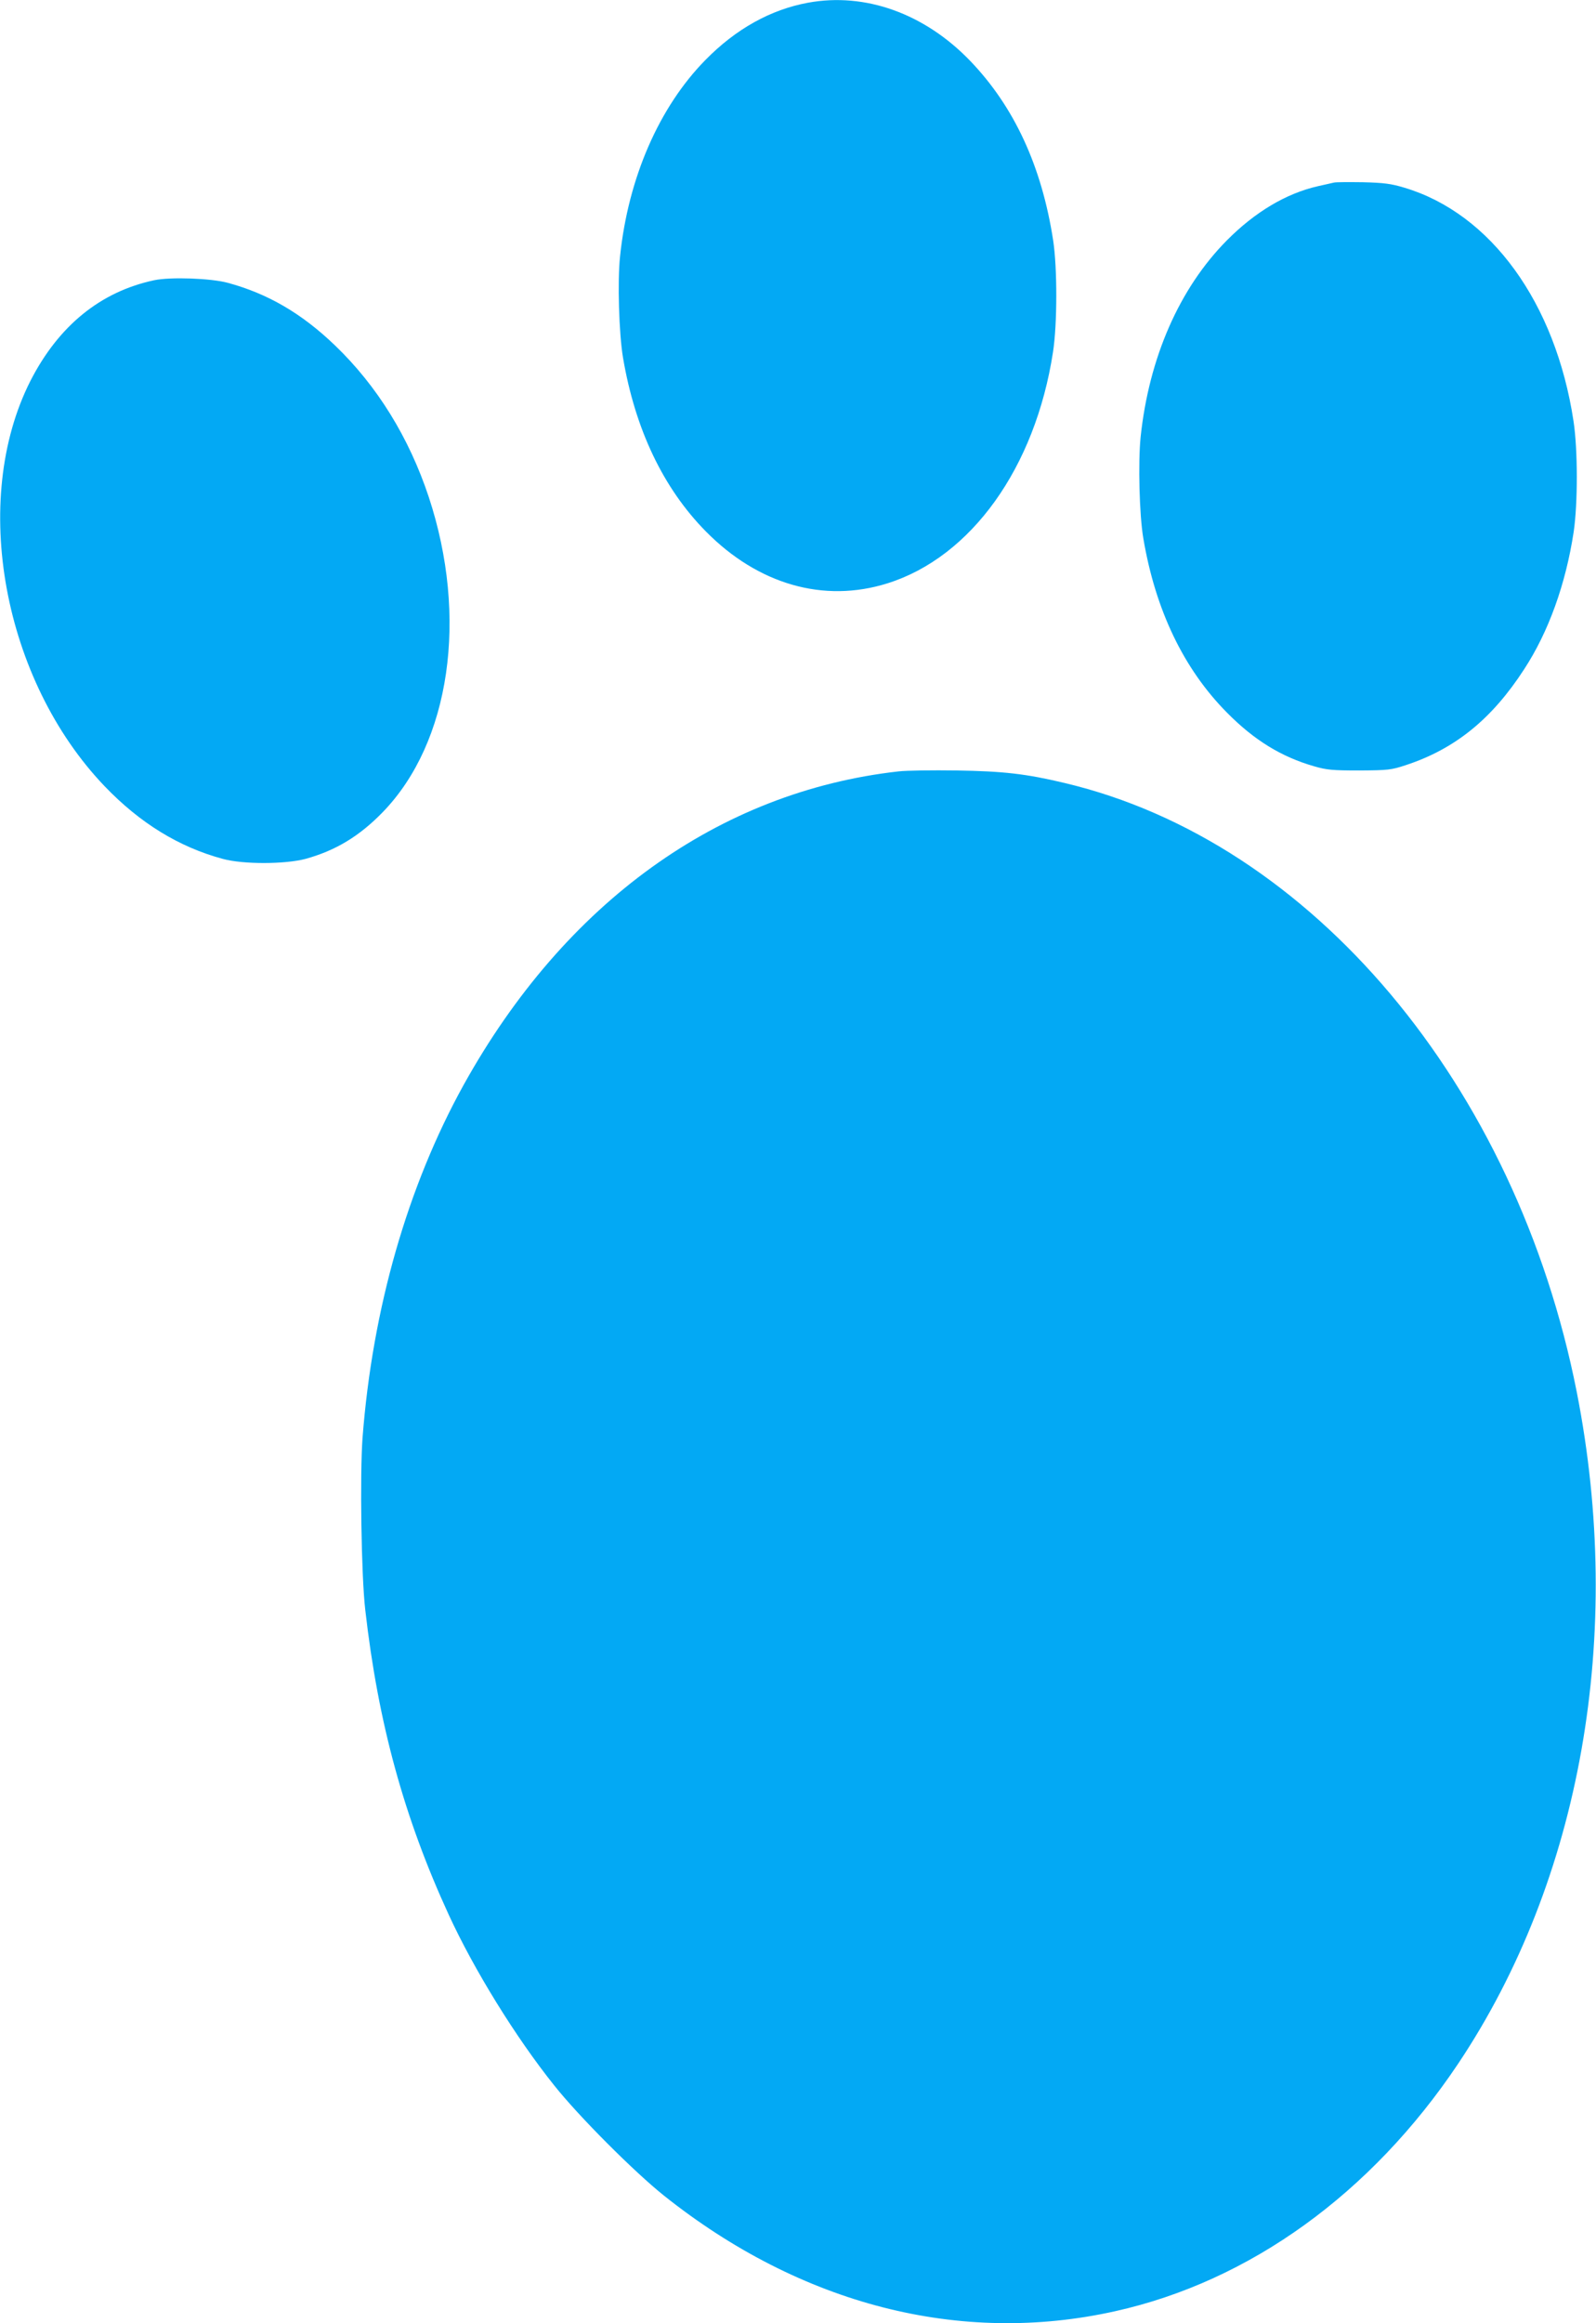
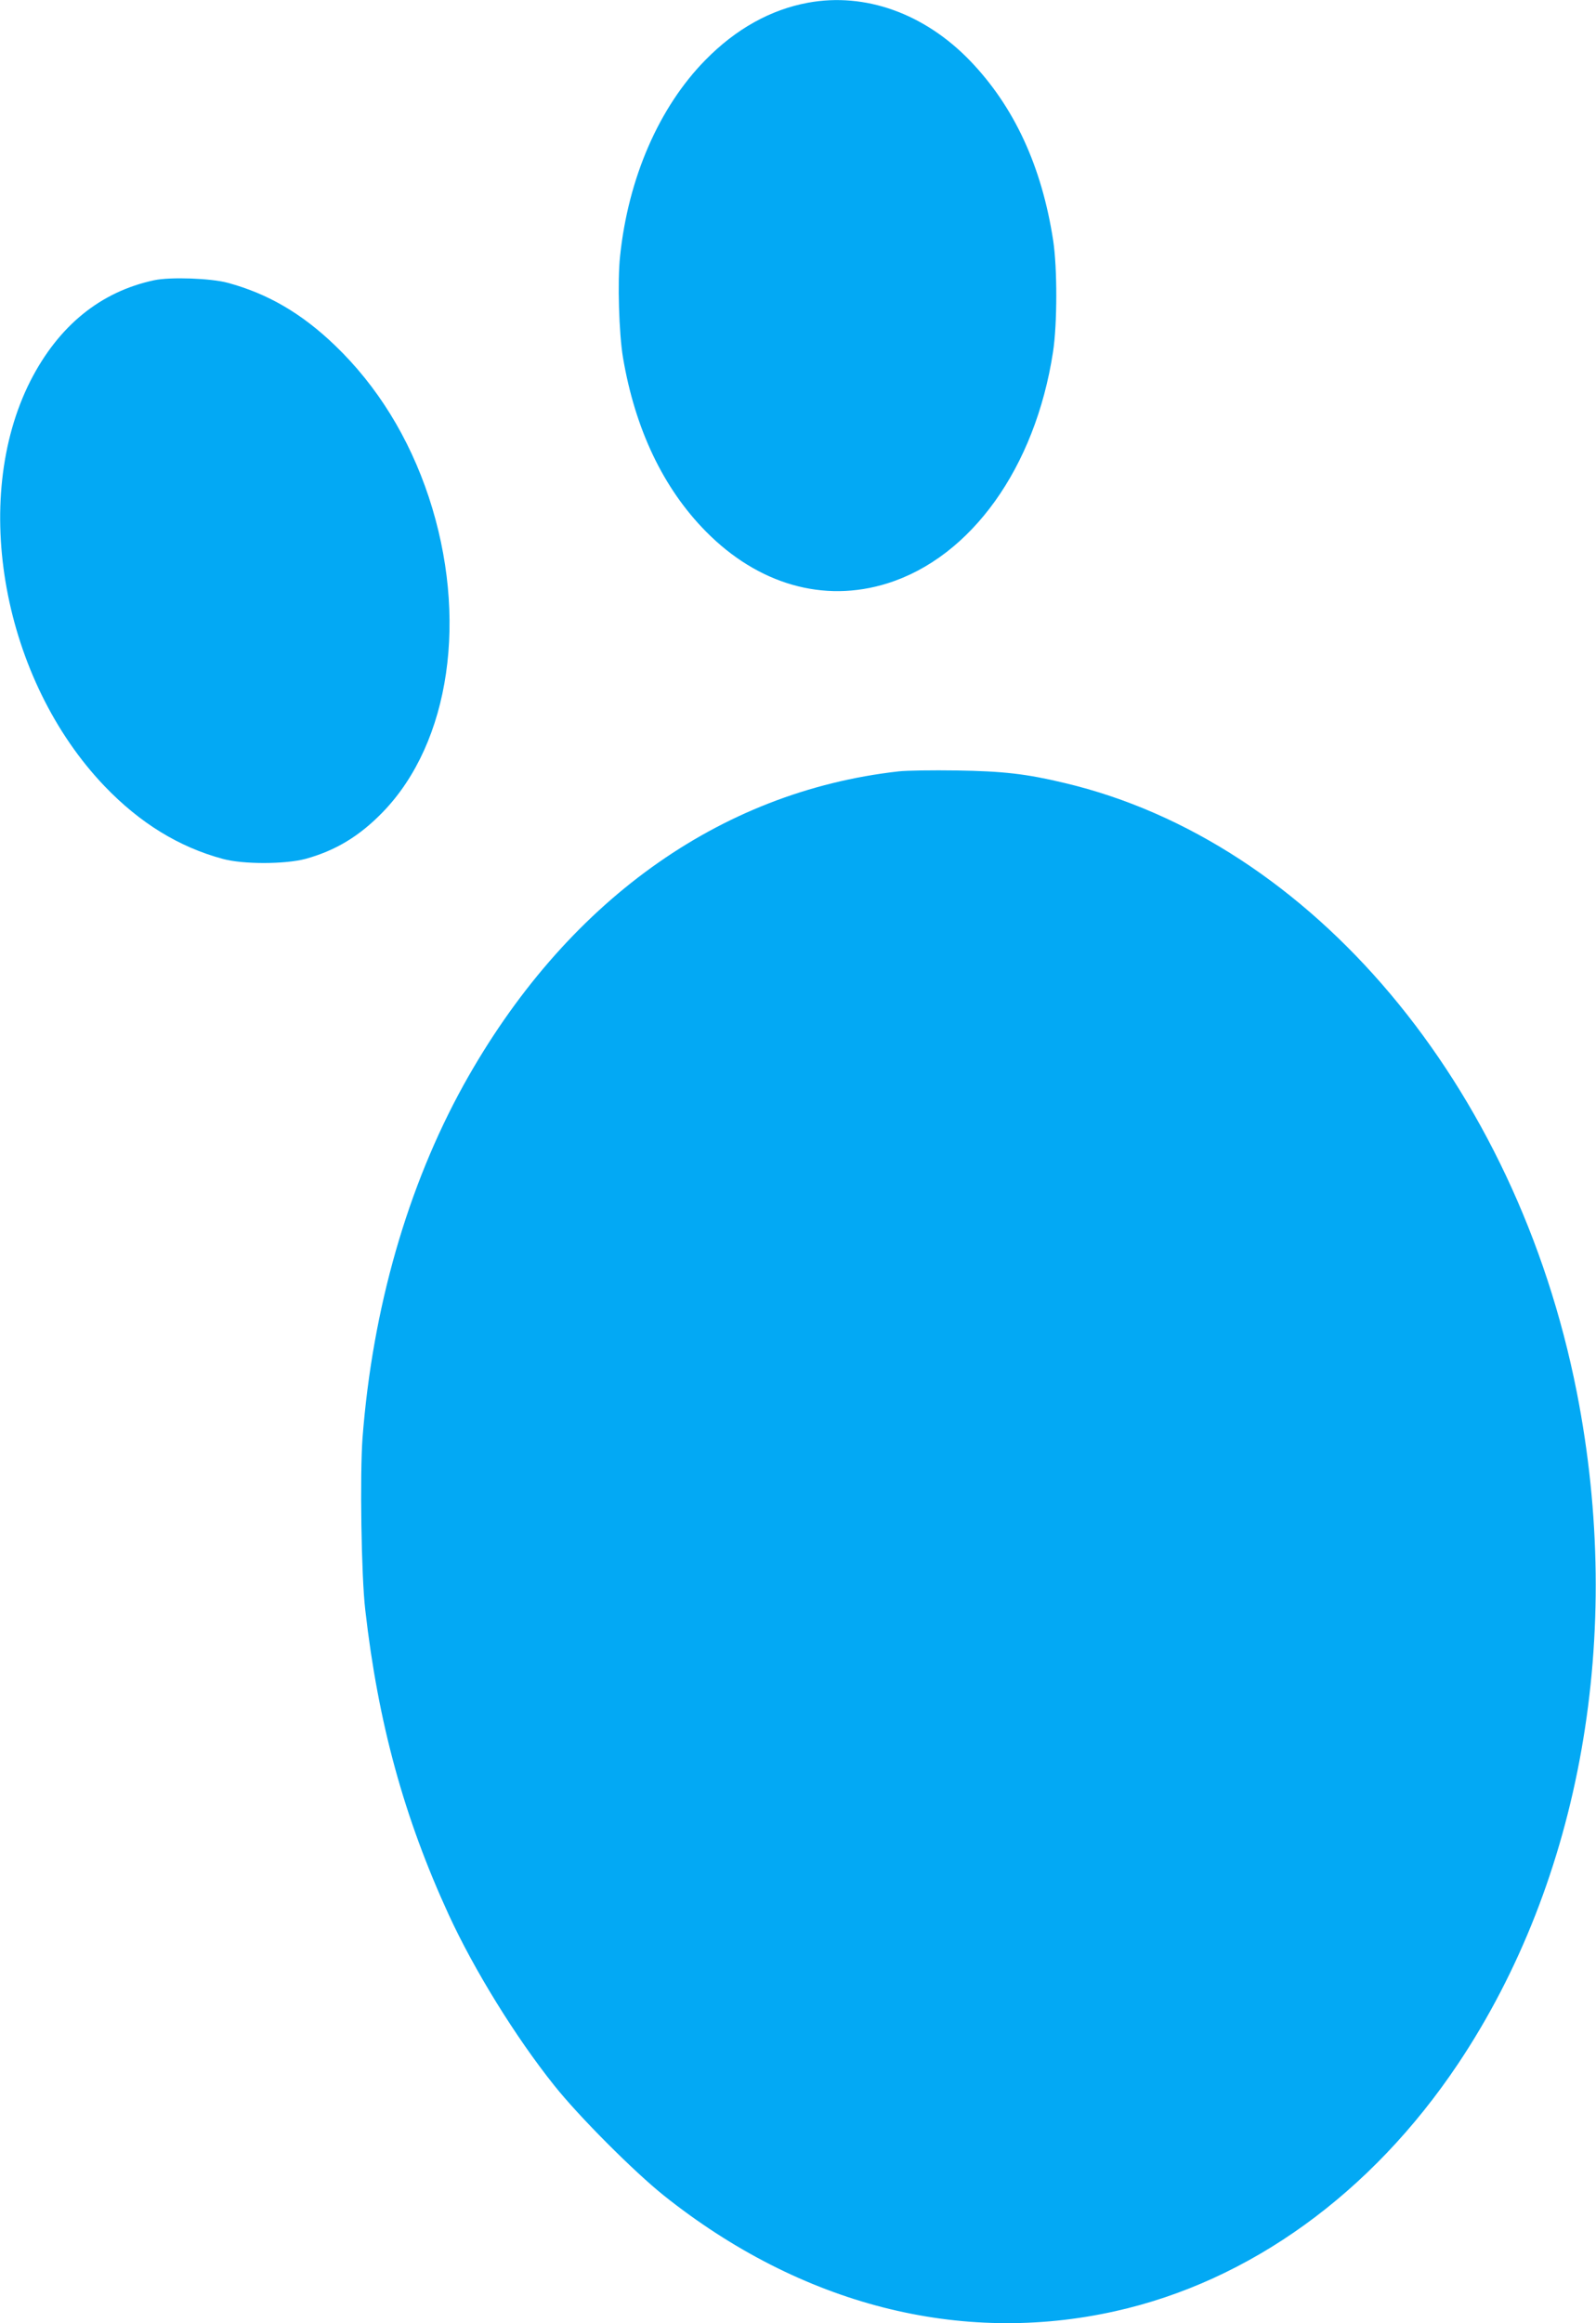
<svg xmlns="http://www.w3.org/2000/svg" version="1.0" width="880pt" height="1280pt" viewBox="0 0 880 1280" preserveAspectRatio="xMidYMid meet">
  <g transform="translate(0,1280) scale(0.1,-0.1)" fill="#03a9f4" stroke="none">
    <path d="M4455 12785 c-206 -38 -397 -144 -565 -315 -256 -260 -426 -650 -471 -1081 -15 -139 -6 -428 16 -559 67 -395 222 -720 457 -958 288 -292 650 -396 1001 -286 462 145 815 637 913 1274 24 155 24 463 1 615 -63 409 -215 737 -457 989 -252 262 -580 379 -895 321z" />
-     <path d="M7355 11794 c-11 -2 -51 -12 -89 -20 -175 -40 -346 -142 -501 -298 -262 -264 -430 -647 -476 -1085 -14 -140 -7 -429 15 -557 67 -396 223 -720 461 -960 150 -152 300 -244 481 -296 69 -20 101 -23 249 -23 159 1 176 3 255 29 272 89 476 254 654 529 134 205 229 468 273 757 23 157 23 453 -1 610 -99 652 -456 1144 -933 1286 -73 22 -112 27 -228 30 -77 1 -149 1 -160 -2z" />
    <path d="M850 11256 c-296 -63 -527 -251 -682 -554 -334 -658 -152 -1649 410 -2235 194 -202 409 -334 650 -399 113 -31 344 -30 457 0 166 46 297 125 426 258 372 384 472 1074 253 1736 -109 328 -284 611 -516 834 -184 177 -371 286 -593 346 -93 25 -315 33 -405 14z" />
    <path d="M4955 8550 c-991 -111 -1841 -723 -2399 -1728 -309 -559 -502 -1231 -557 -1943 -15 -202 -7 -763 15 -949 71 -624 214 -1144 460 -1679 140 -304 369 -675 582 -941 136 -171 441 -476 605 -607 756 -602 1634 -827 2487 -637 743 165 1413 649 1892 1364 678 1014 917 2365 654 3700 -334 1693 -1462 3034 -2824 3356 -213 51 -340 65 -595 69 -132 2 -276 0 -320 -5z" />
  </g>
</svg>